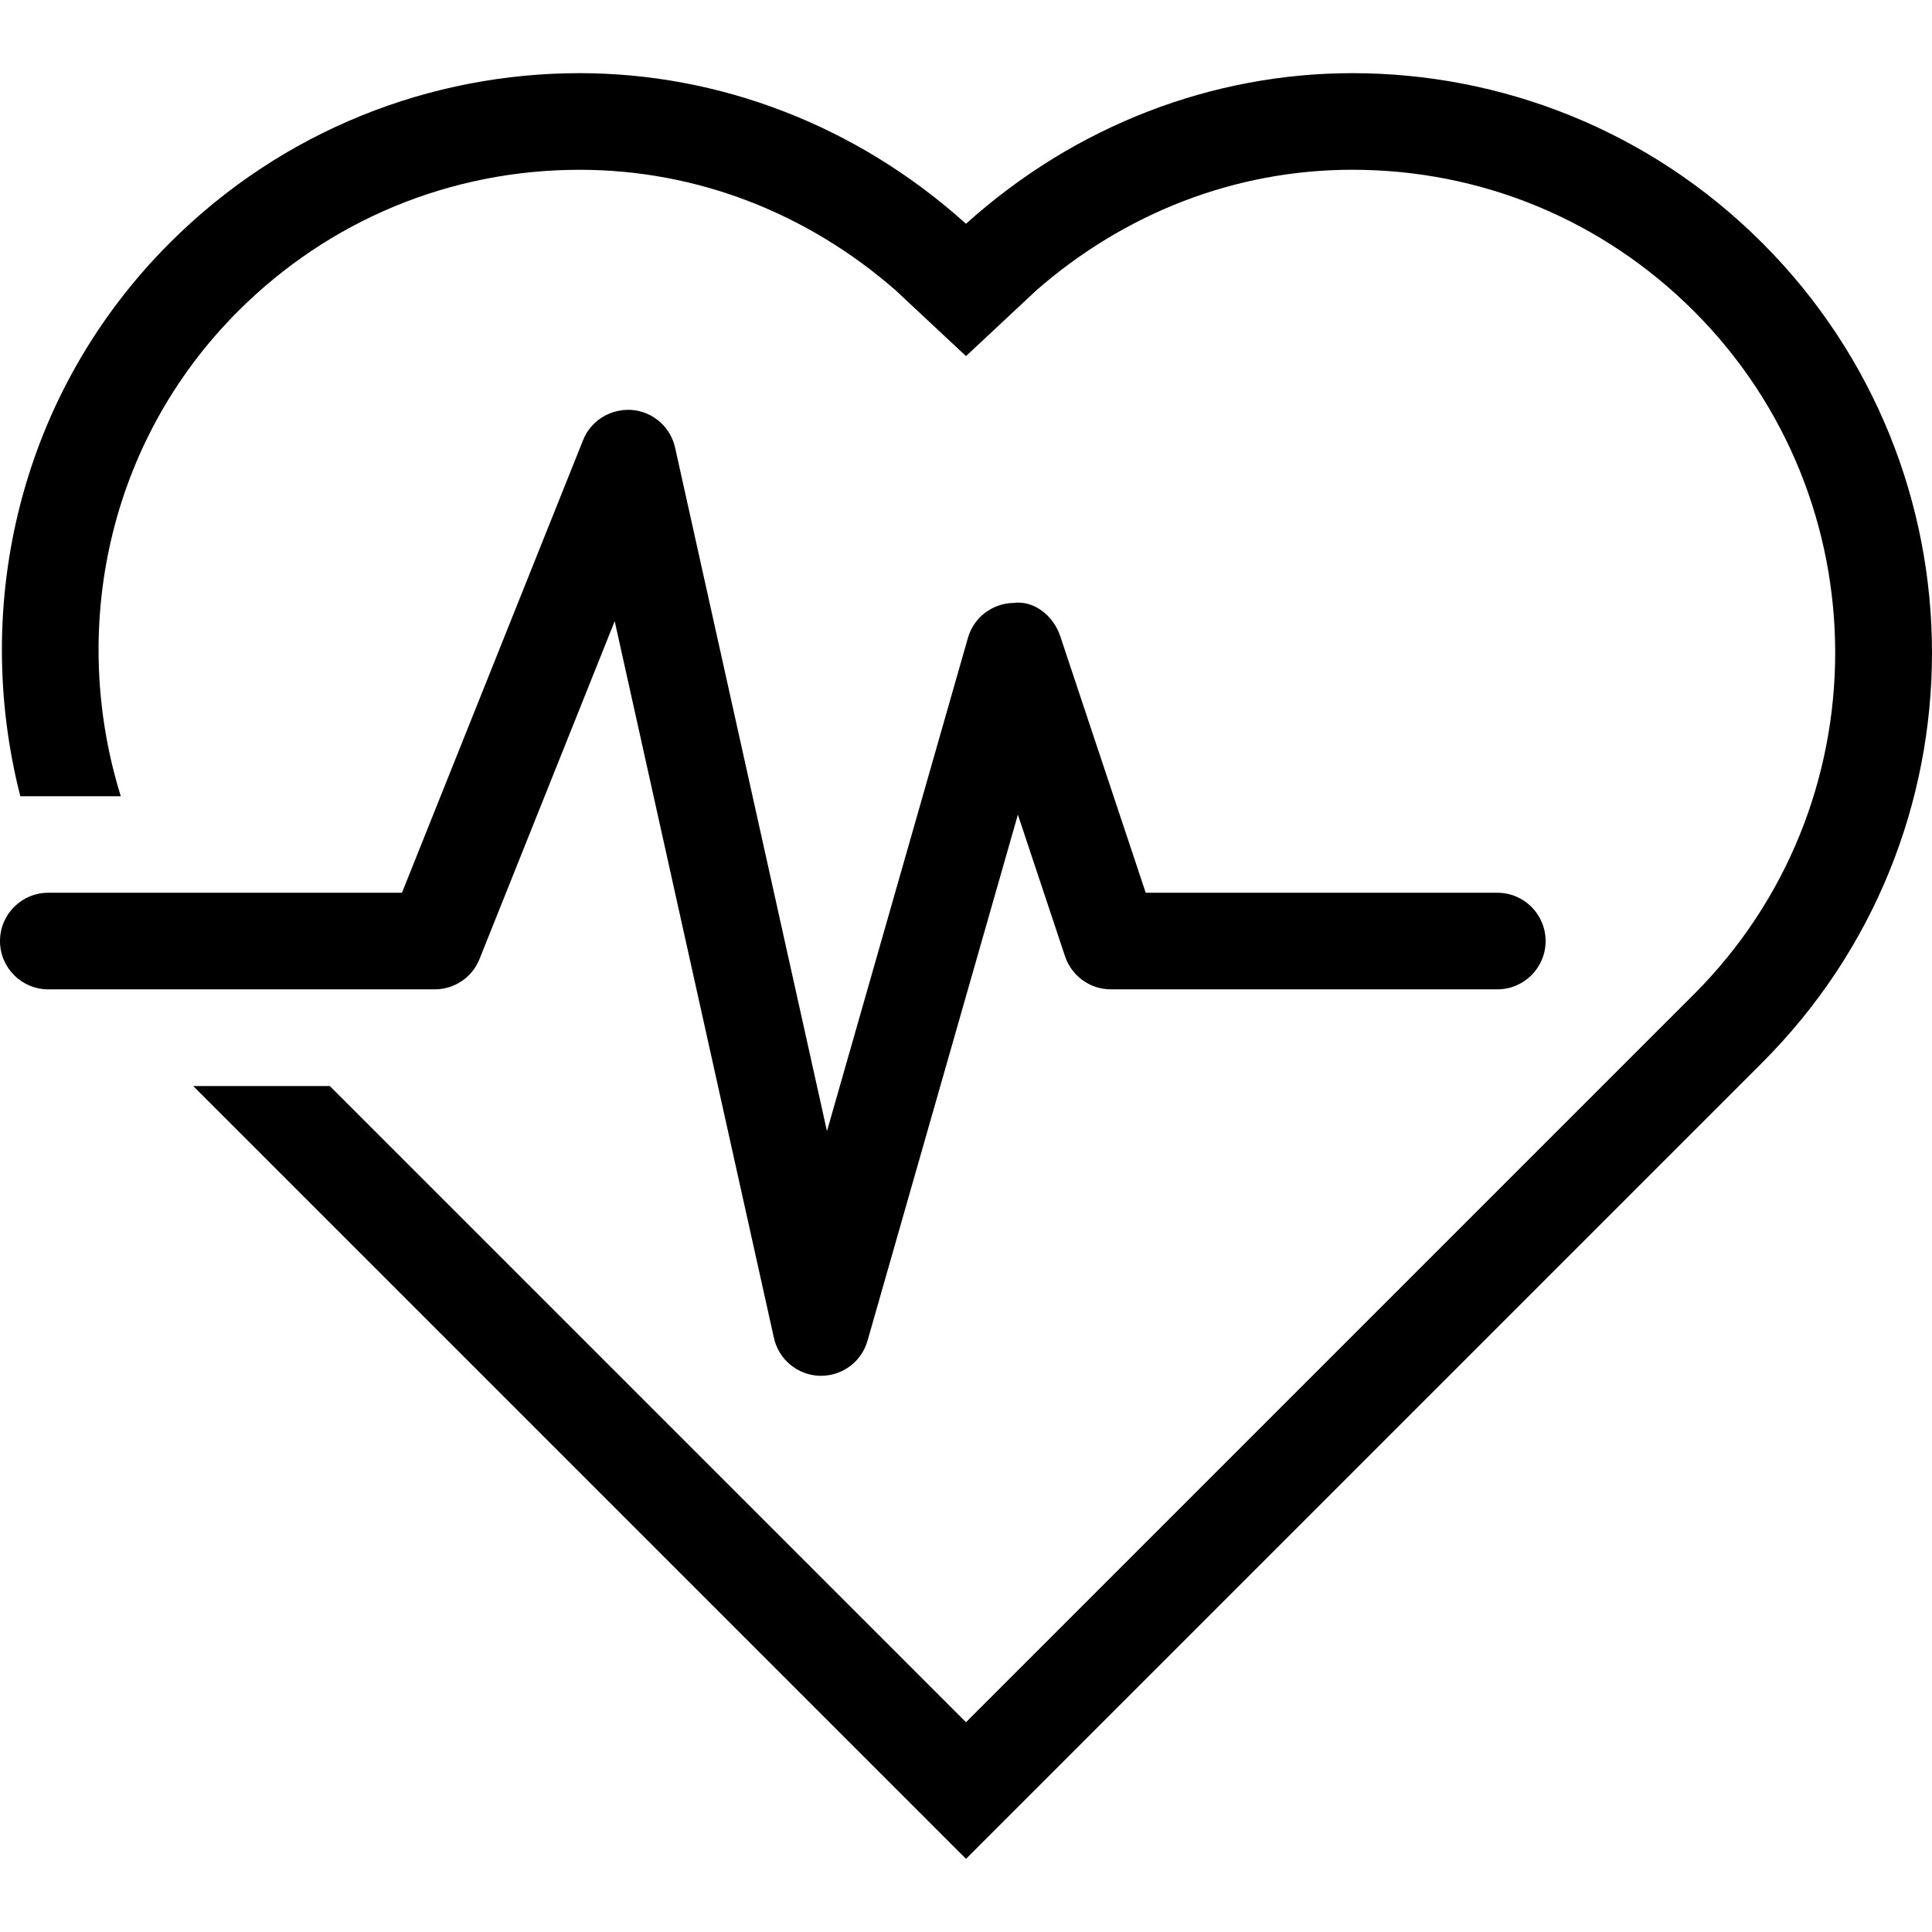
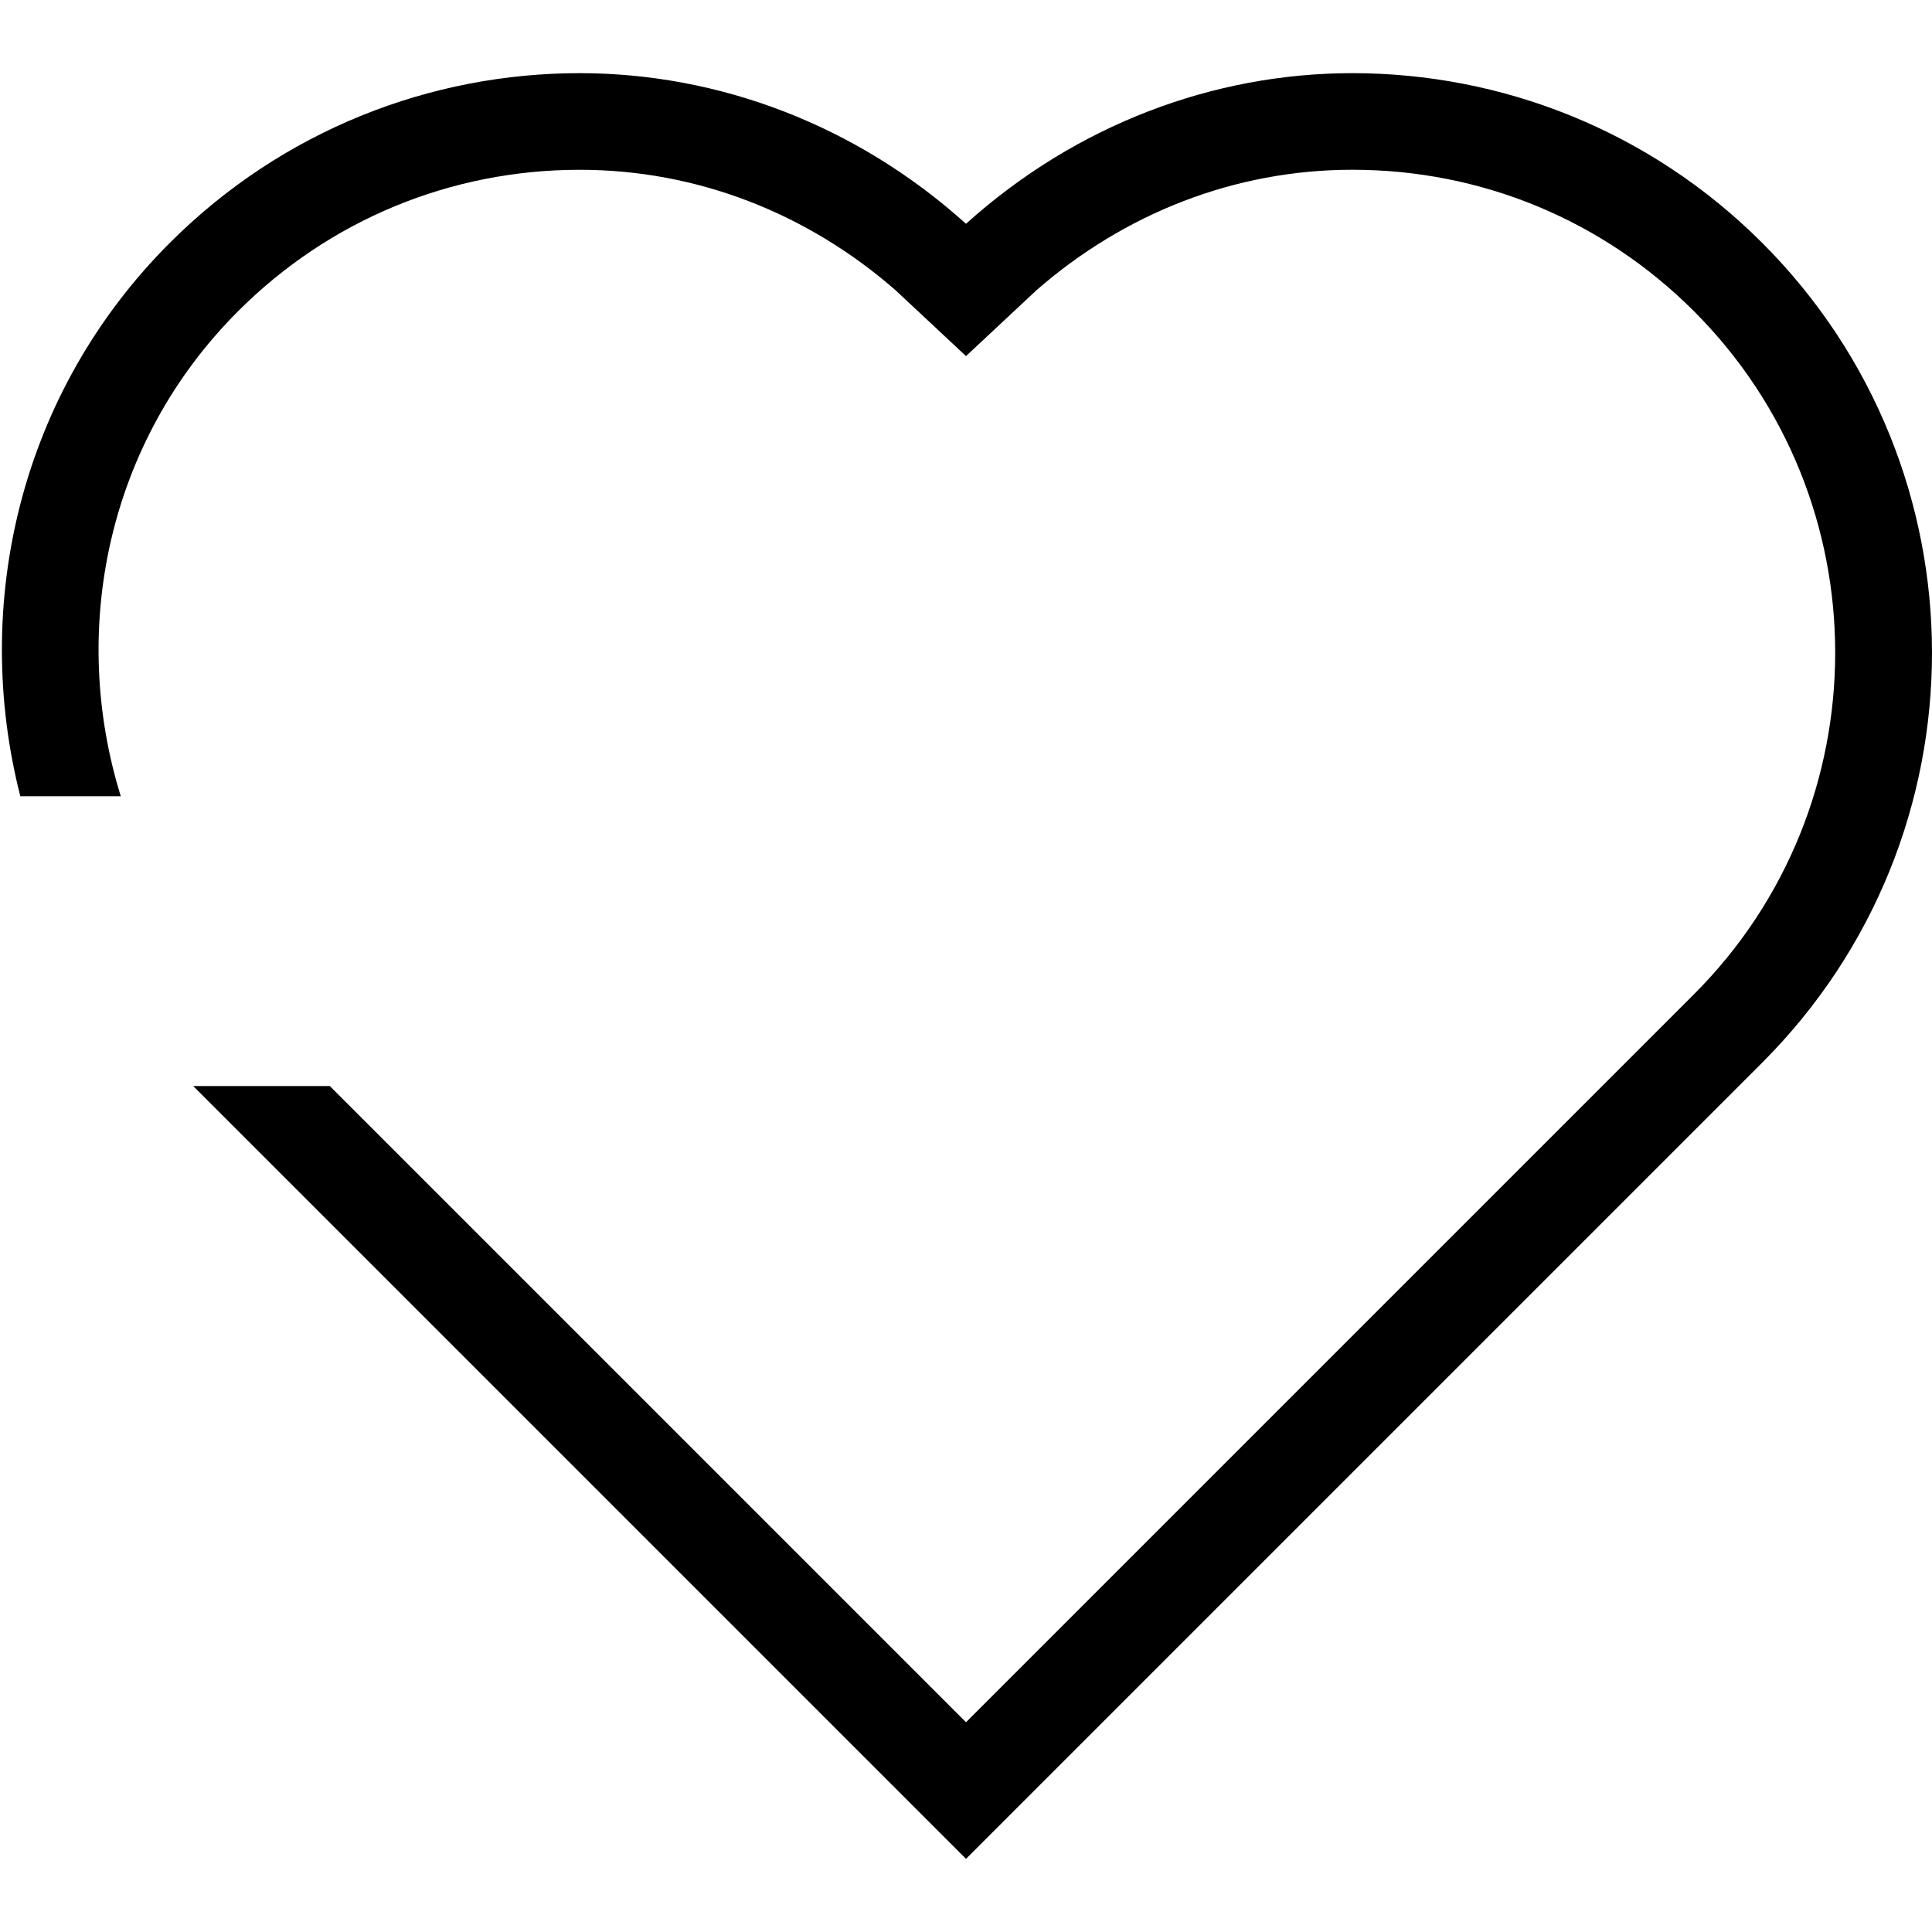
<svg xmlns="http://www.w3.org/2000/svg" version="1.1" id="Layer_1" x="0px" y="0px" viewBox="0 0 511.998 511.998" style="enable-background:new 0 0 511.998 511.998;" xml:space="preserve">
  <g>
    <g>
-       <path d="M396.8,236.586h-93.175l-22.673-68.053c-1.775-5.325-6.929-9.523-12.424-8.747c-5.623,0.128-10.496,3.874-12.023,9.276    l-37.35,130.697l-40.252-181.146c-1.229-5.478-5.871-9.523-11.477-9.975c-5.572-0.375-10.829,2.773-12.902,7.996l-48,119.953H12.8    c-7.074,0-12.8,5.726-12.8,12.8c0,7.074,5.726,12.8,12.8,12.8h102.4c5.222,0.008,9.95-3.174,11.878-8.047l35.823-89.523    l42.197,189.952c1.271,5.726,6.272,9.847,12.126,10.027c0.128,0,0.247,0,0.375,0c5.7,0,10.726-3.772,12.297-9.276l39.851-139.426    l12.501,37.547c1.749,5.222,6.647,8.747,12.151,8.747h102.4c7.074,0,12.8-5.726,12.8-12.8    C409.6,242.311,403.874,236.586,396.8,236.586z" />
-     </g>
+       </g>
  </g>
  <g>
    <g>
      <path d="M467.012,64.374C437.018,34.38,397.705,19.387,358.4,19.387c-36.779,0-73.259,13.662-102.4,39.919    c-29.15-26.257-65.621-39.919-102.4-39.919c-39.313,0-78.618,14.993-108.612,44.988C5.214,104.157-7.595,160.187,5.385,211.011    h26.624c-13.653-43.972-3.678-93.773,31.078-128.529c24.175-24.175,56.32-37.487,90.513-37.487    c31.206,0,60.399,11.563,83.695,31.889L256,94.369l18.714-17.493c23.296-20.318,52.489-31.889,83.686-31.889    c34.193,0,66.33,13.312,90.513,37.487c49.911,49.903,49.903,131.115,0,181.018L256,456.404L87.407,287.811H51.2l204.8,204.8    l211.012-211.012C526.993,221.61,526.993,124.364,467.012,64.374z" />
    </g>
  </g>
  <g>
</g>
  <g>
</g>
  <g>
</g>
  <g>
</g>
  <g>
</g>
  <g>
</g>
  <g>
</g>
  <g>
</g>
  <g>
</g>
  <g>
</g>
  <g>
</g>
  <g>
</g>
  <g>
</g>
  <g>
</g>
  <g>
</g>
</svg>